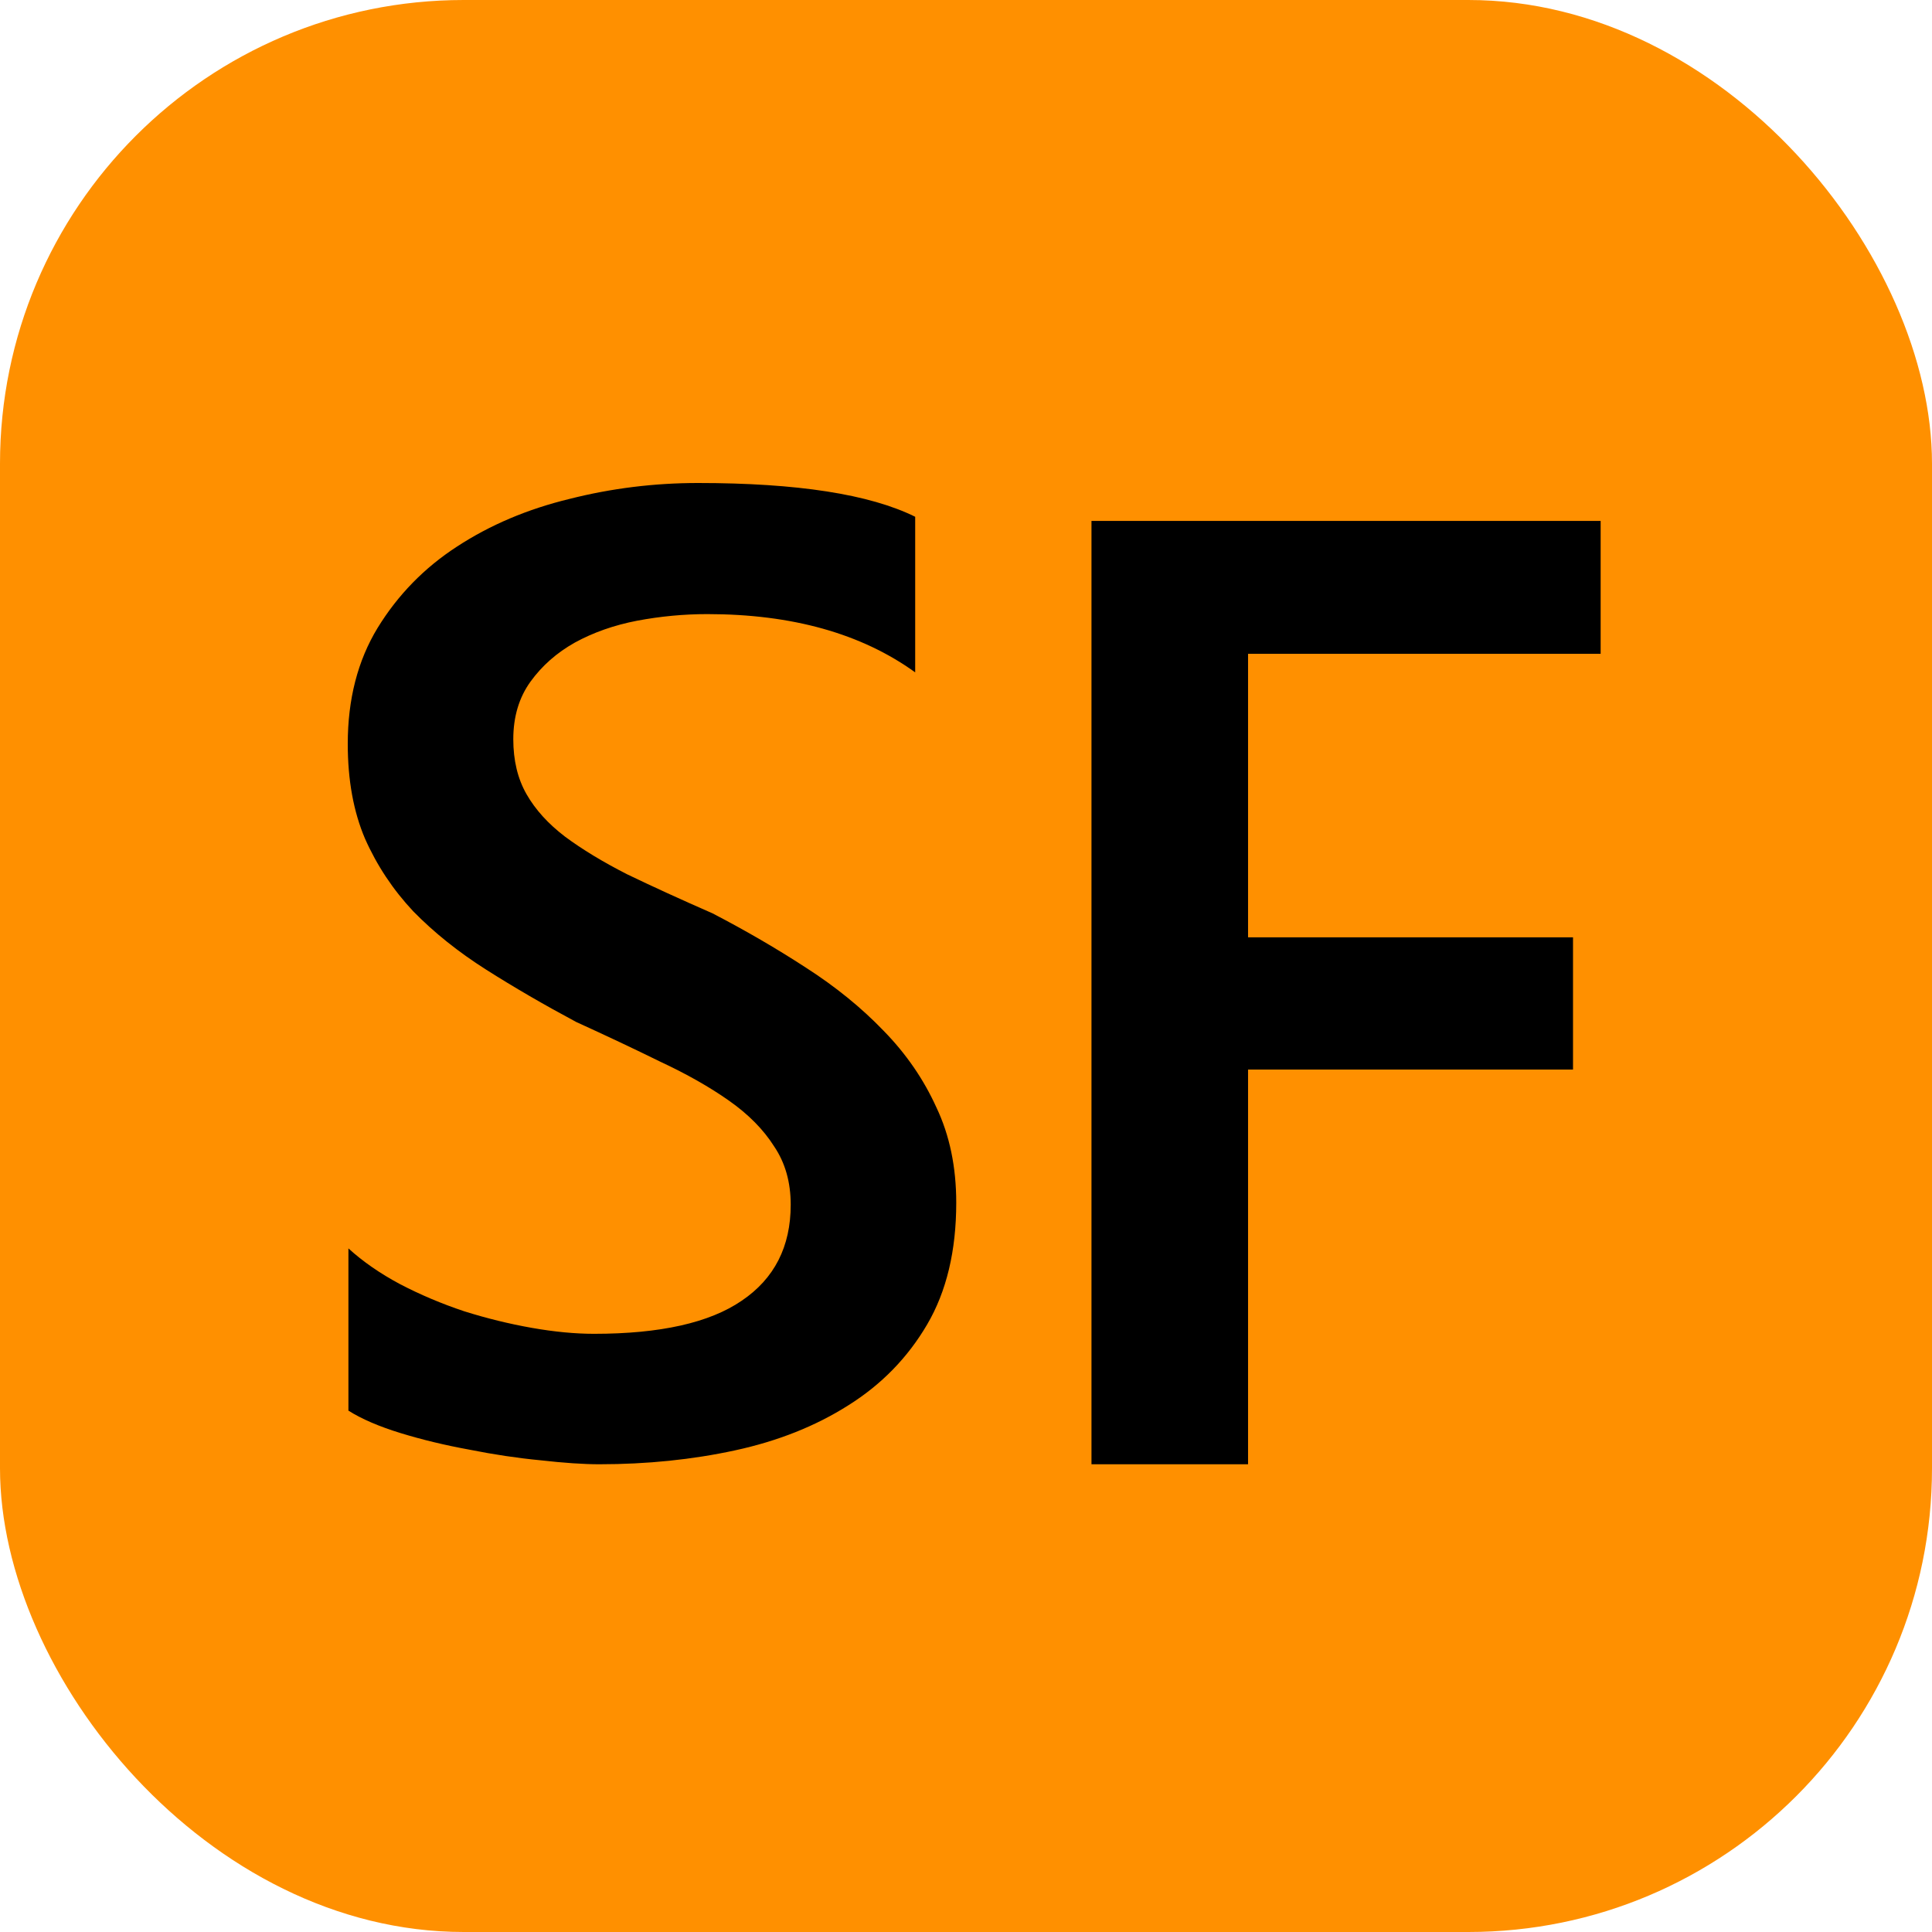
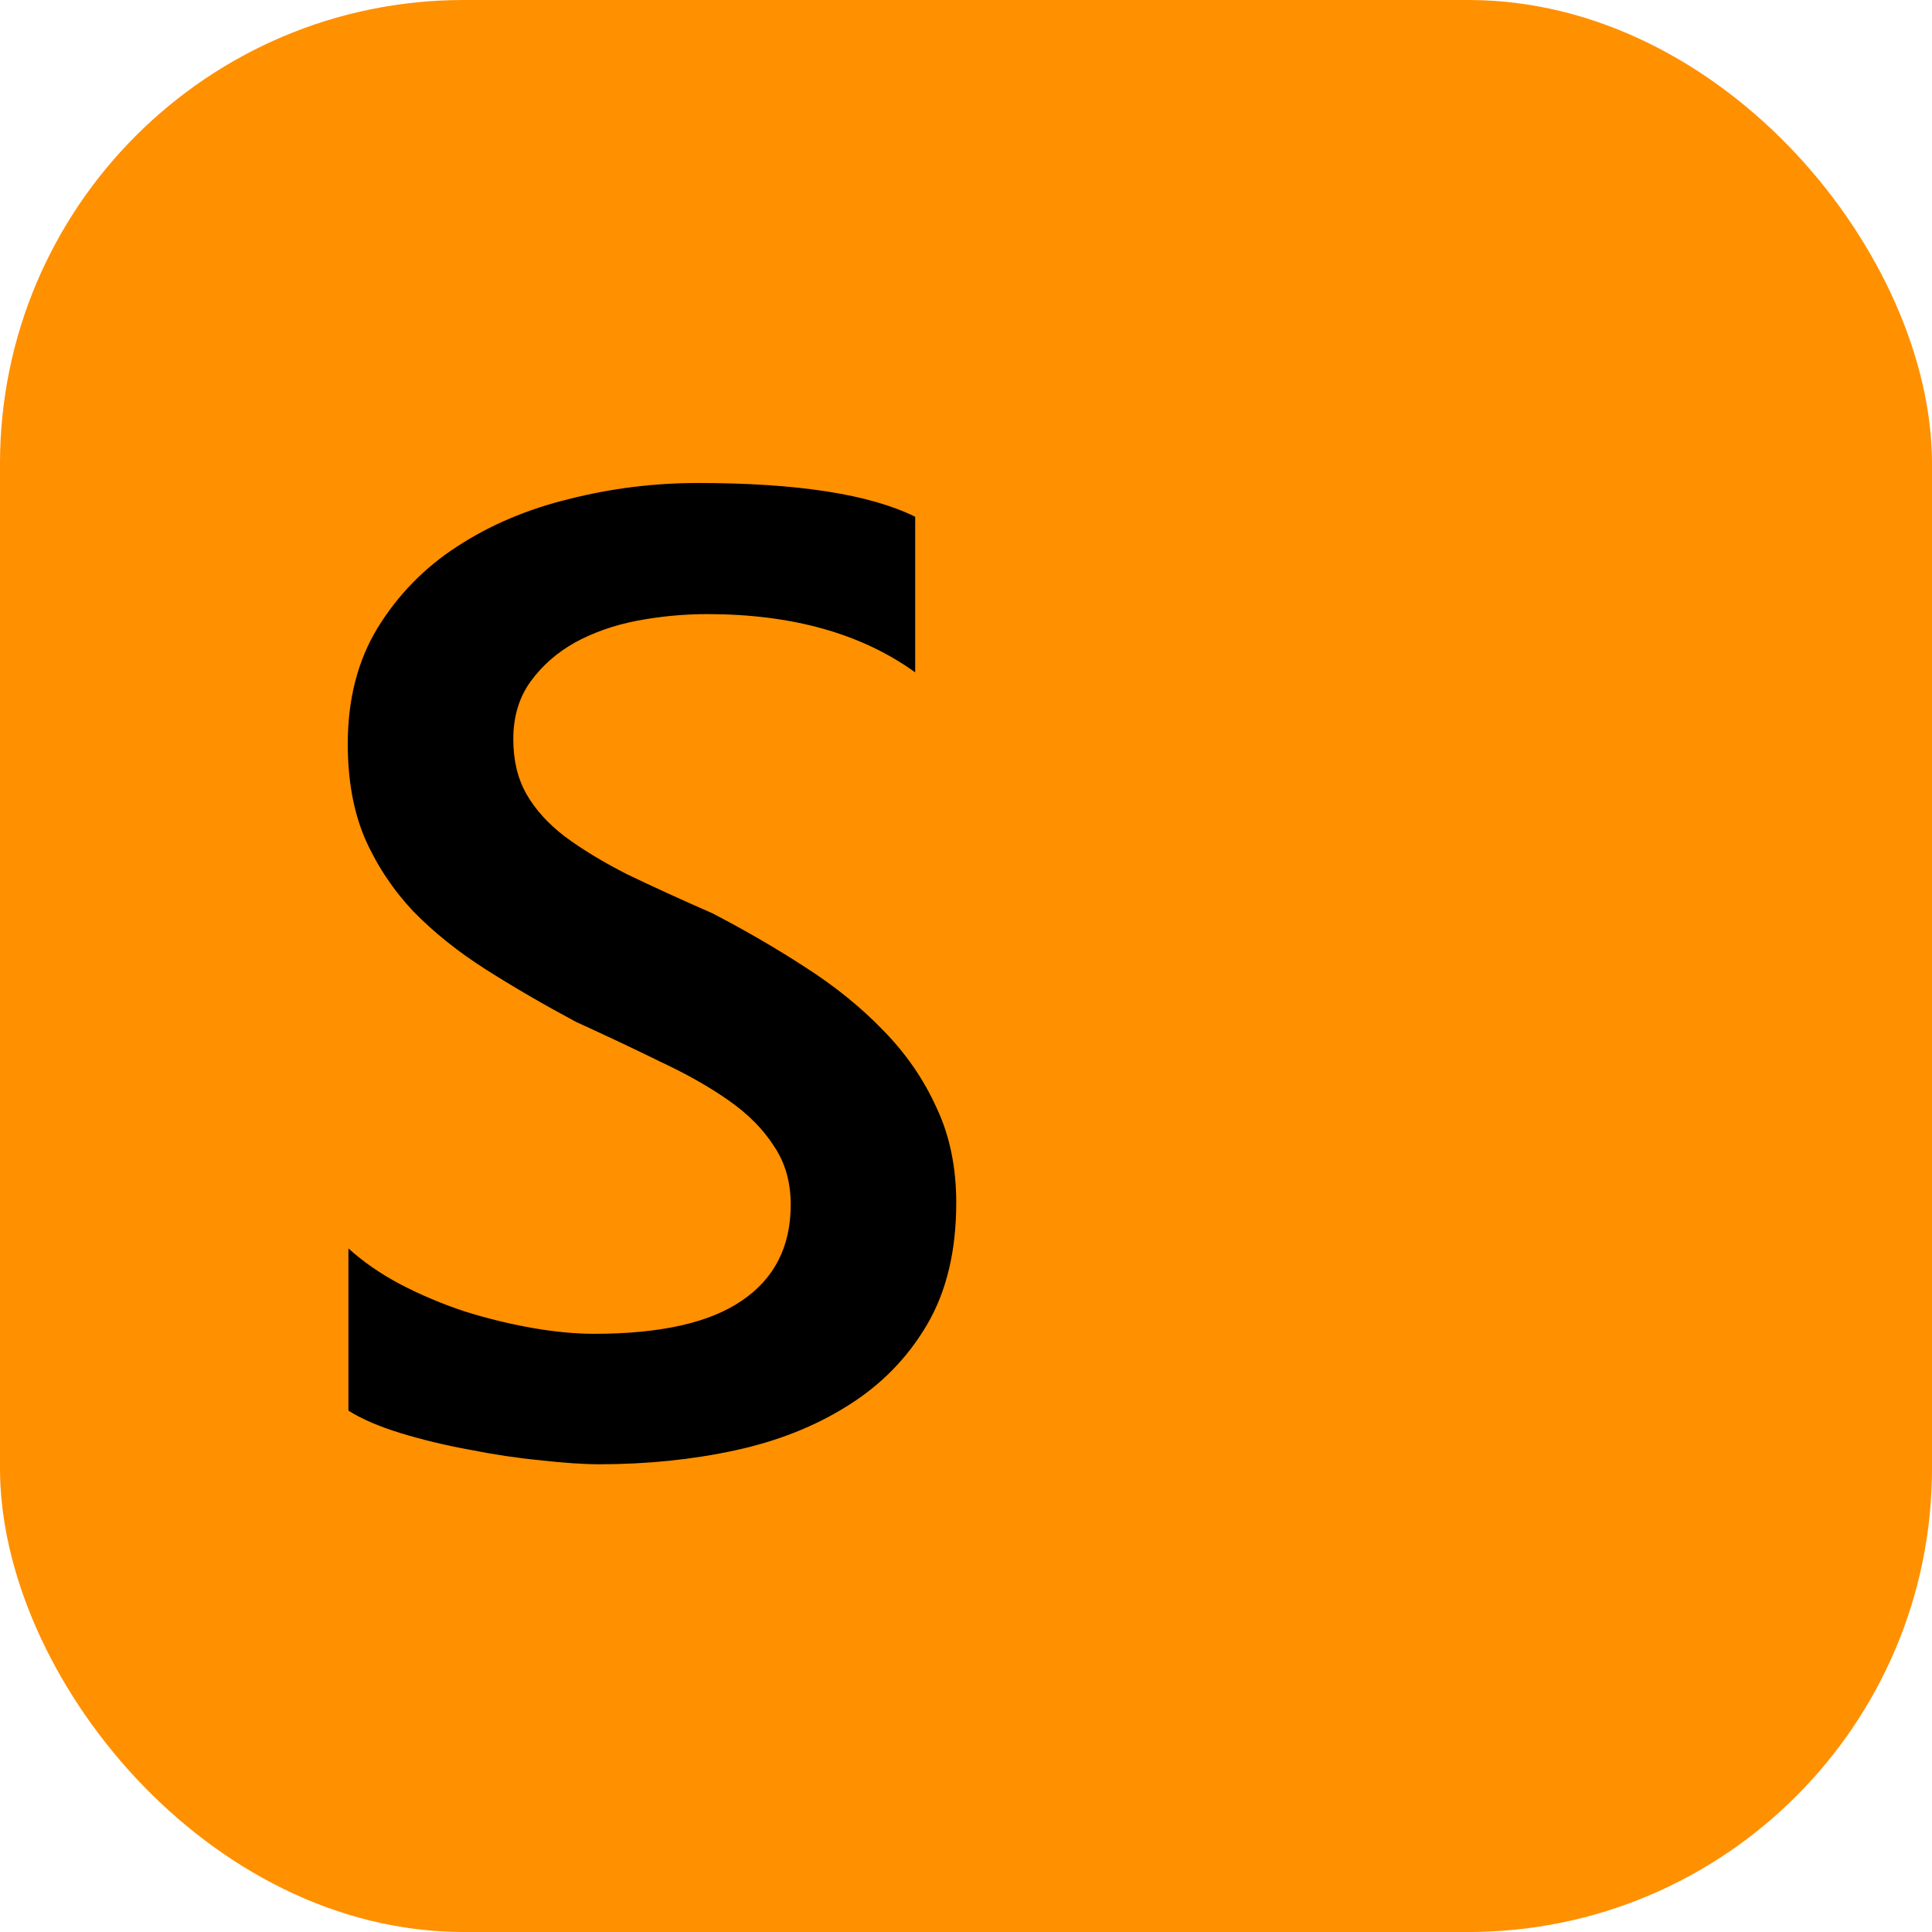
<svg xmlns="http://www.w3.org/2000/svg" width="100" height="100" viewBox="0 0 100 100" fill="none">
  <rect width="100" height="100" rx="24" fill="#FF9000" />
  <path d="M18.034 73.014V64.617C18.788 65.303 19.679 65.919 20.707 66.468C21.758 67.016 22.866 67.484 24.032 67.873C25.197 68.239 26.362 68.524 27.527 68.73C28.692 68.935 29.766 69.038 30.749 69.038C34.176 69.038 36.723 68.467 38.391 67.325C40.082 66.182 40.927 64.526 40.927 62.355C40.927 61.19 40.642 60.185 40.071 59.34C39.522 58.471 38.745 57.683 37.74 56.975C36.735 56.267 35.547 55.593 34.176 54.953C32.828 54.29 31.377 53.605 29.823 52.897C28.156 52.005 26.602 51.103 25.163 50.189C23.723 49.275 22.467 48.27 21.393 47.173C20.342 46.054 19.508 44.797 18.891 43.404C18.297 42.01 18 40.376 18 38.503C18 36.195 18.514 34.196 19.542 32.505C20.593 30.792 21.964 29.387 23.655 28.29C25.368 27.171 27.31 26.348 29.481 25.823C31.651 25.274 33.867 25 36.129 25C41.27 25 45.017 25.583 47.37 26.748V34.801C44.583 32.791 40.996 31.786 36.609 31.786C35.398 31.786 34.187 31.9 32.976 32.128C31.788 32.357 30.715 32.734 29.755 33.259C28.818 33.785 28.053 34.459 27.459 35.281C26.865 36.104 26.568 37.098 26.568 38.263C26.568 39.359 26.796 40.308 27.253 41.107C27.71 41.907 28.373 42.638 29.241 43.301C30.132 43.963 31.206 44.614 32.462 45.254C33.742 45.871 35.215 46.545 36.883 47.276C38.597 48.167 40.208 49.104 41.715 50.086C43.246 51.069 44.583 52.154 45.725 53.342C46.89 54.53 47.804 55.855 48.467 57.318C49.152 58.757 49.495 60.402 49.495 62.252C49.495 64.743 48.992 66.845 47.987 68.558C46.982 70.272 45.622 71.666 43.909 72.739C42.218 73.813 40.265 74.59 38.048 75.07C35.832 75.55 33.49 75.79 31.023 75.79C30.201 75.79 29.184 75.721 27.973 75.584C26.785 75.47 25.562 75.287 24.306 75.036C23.049 74.807 21.861 74.522 20.742 74.179C19.622 73.836 18.72 73.448 18.034 73.014Z" fill="black" />
-   <path d="M82.849 33.841H64.599V48.516H81.419V55.36H64.599V75.79H56.495V26.963H82.849V33.841Z" fill="black" />
</svg>